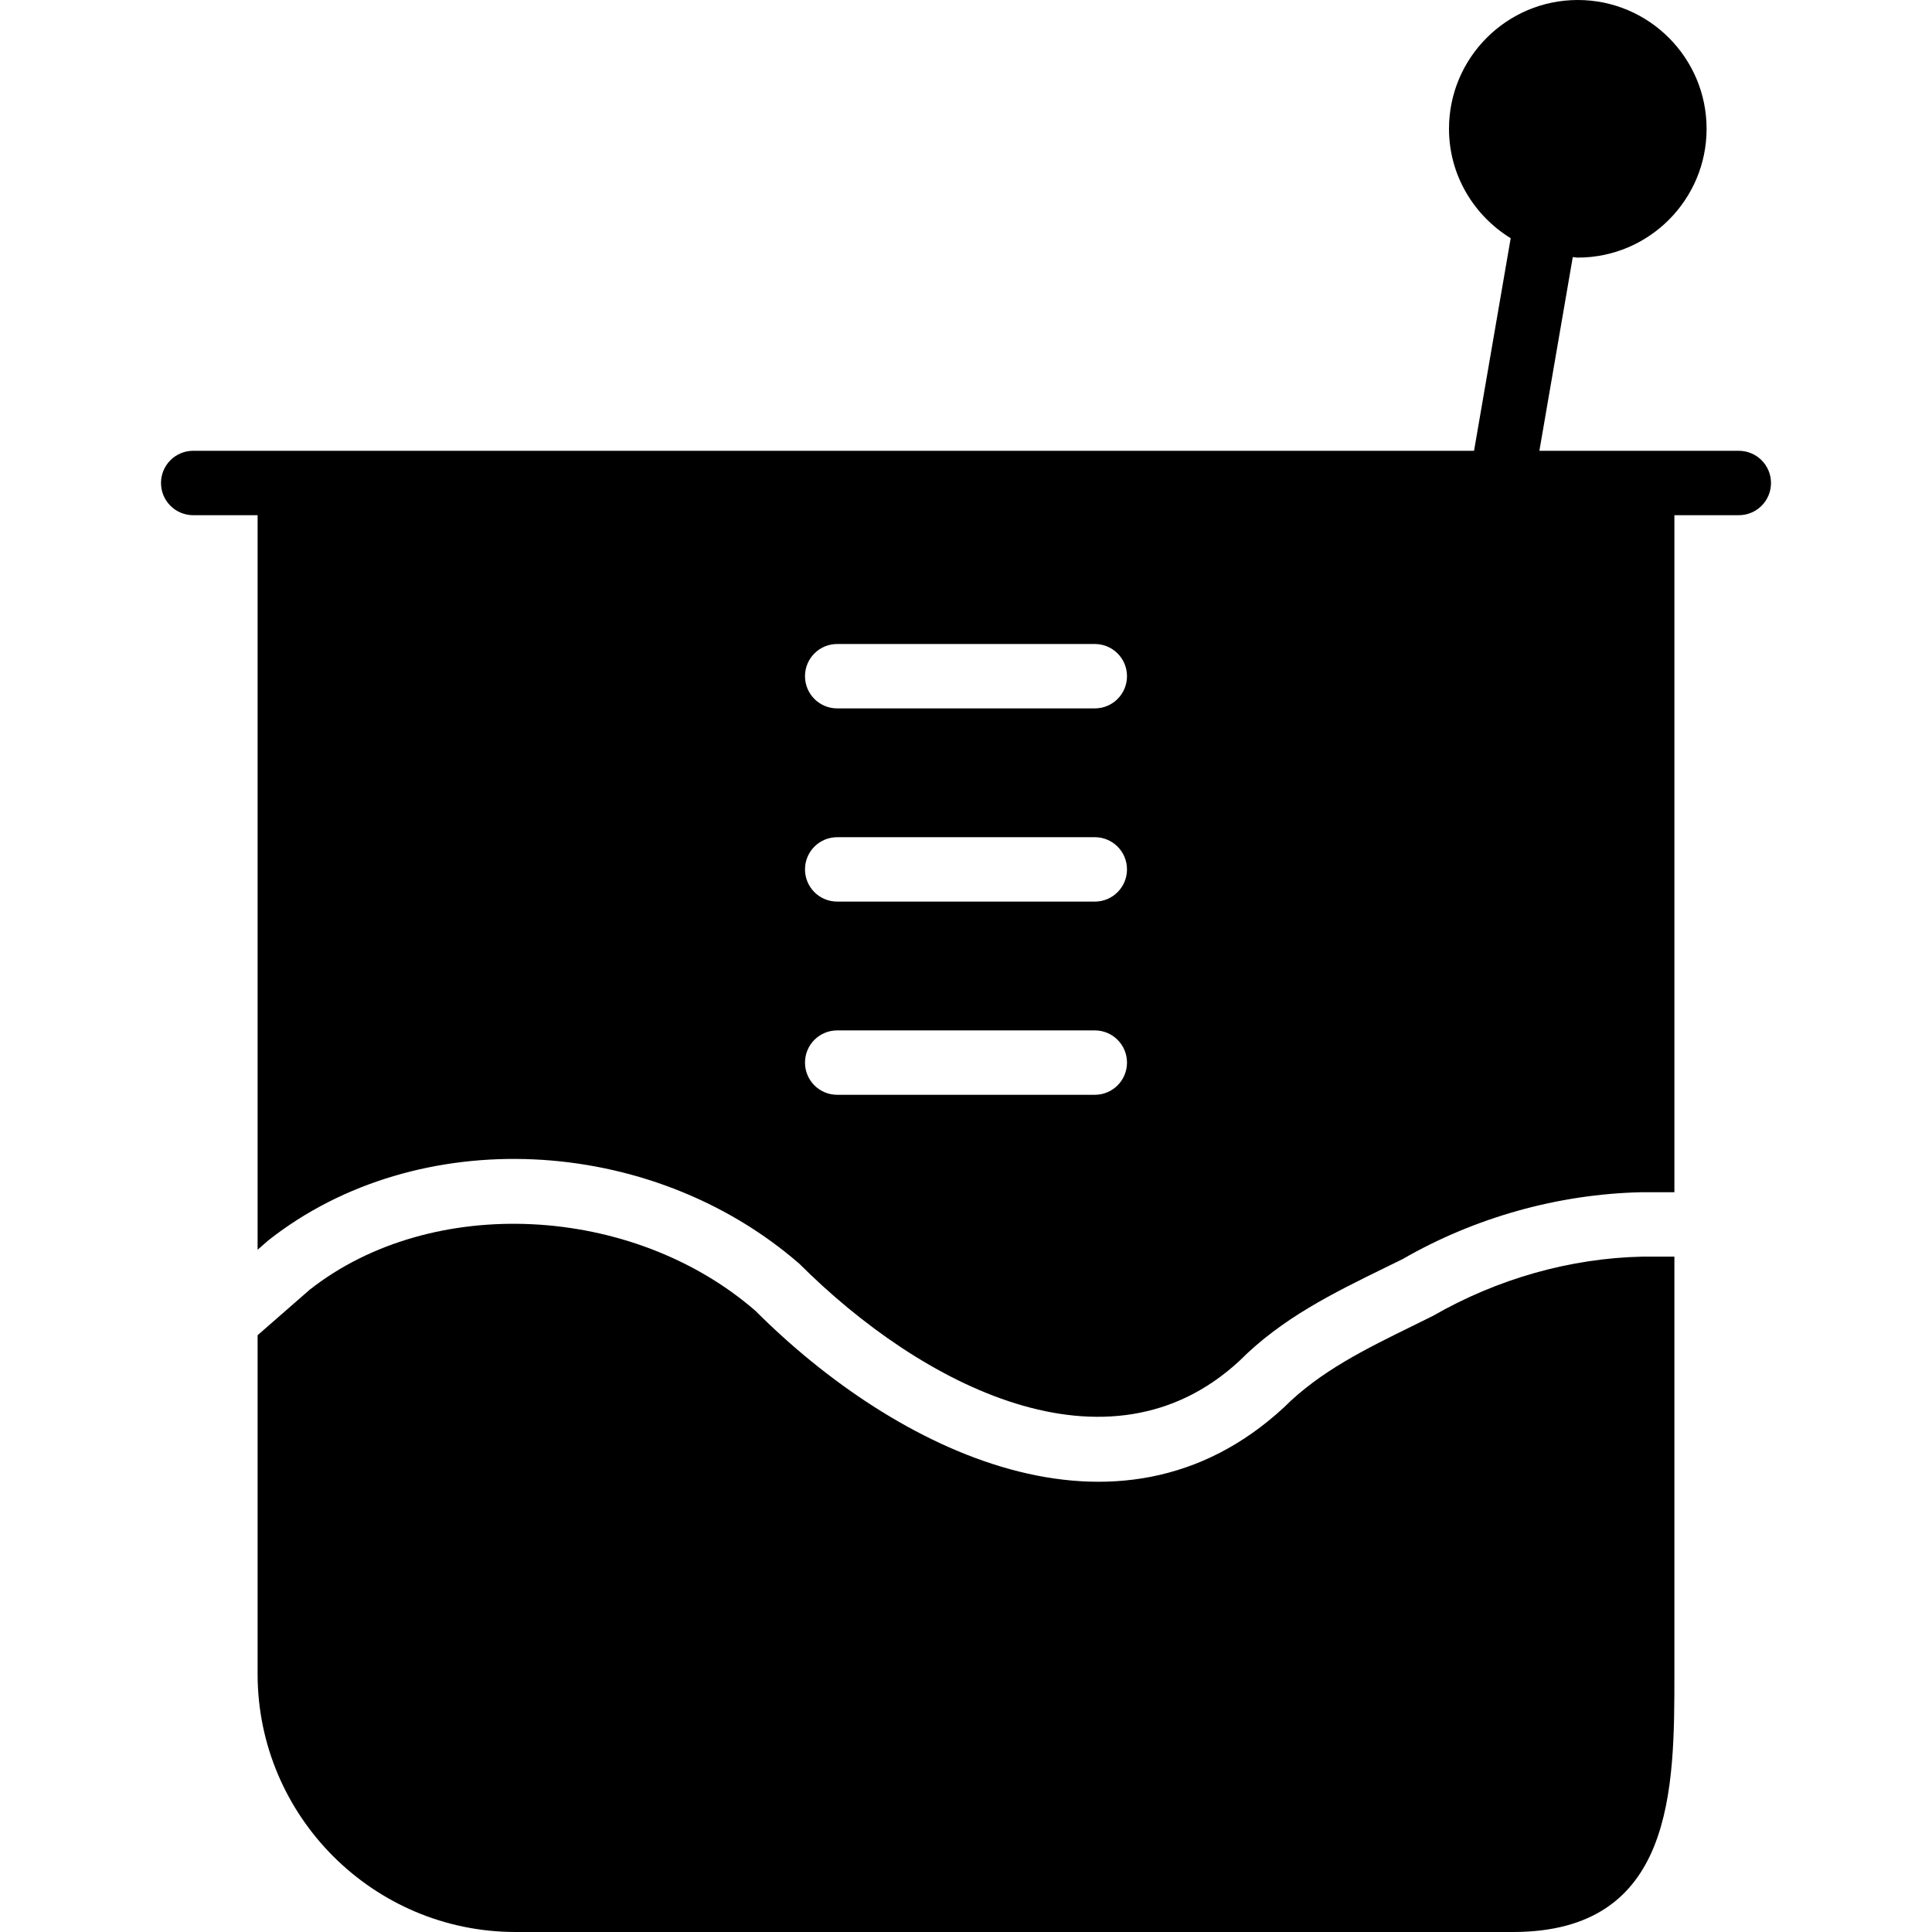
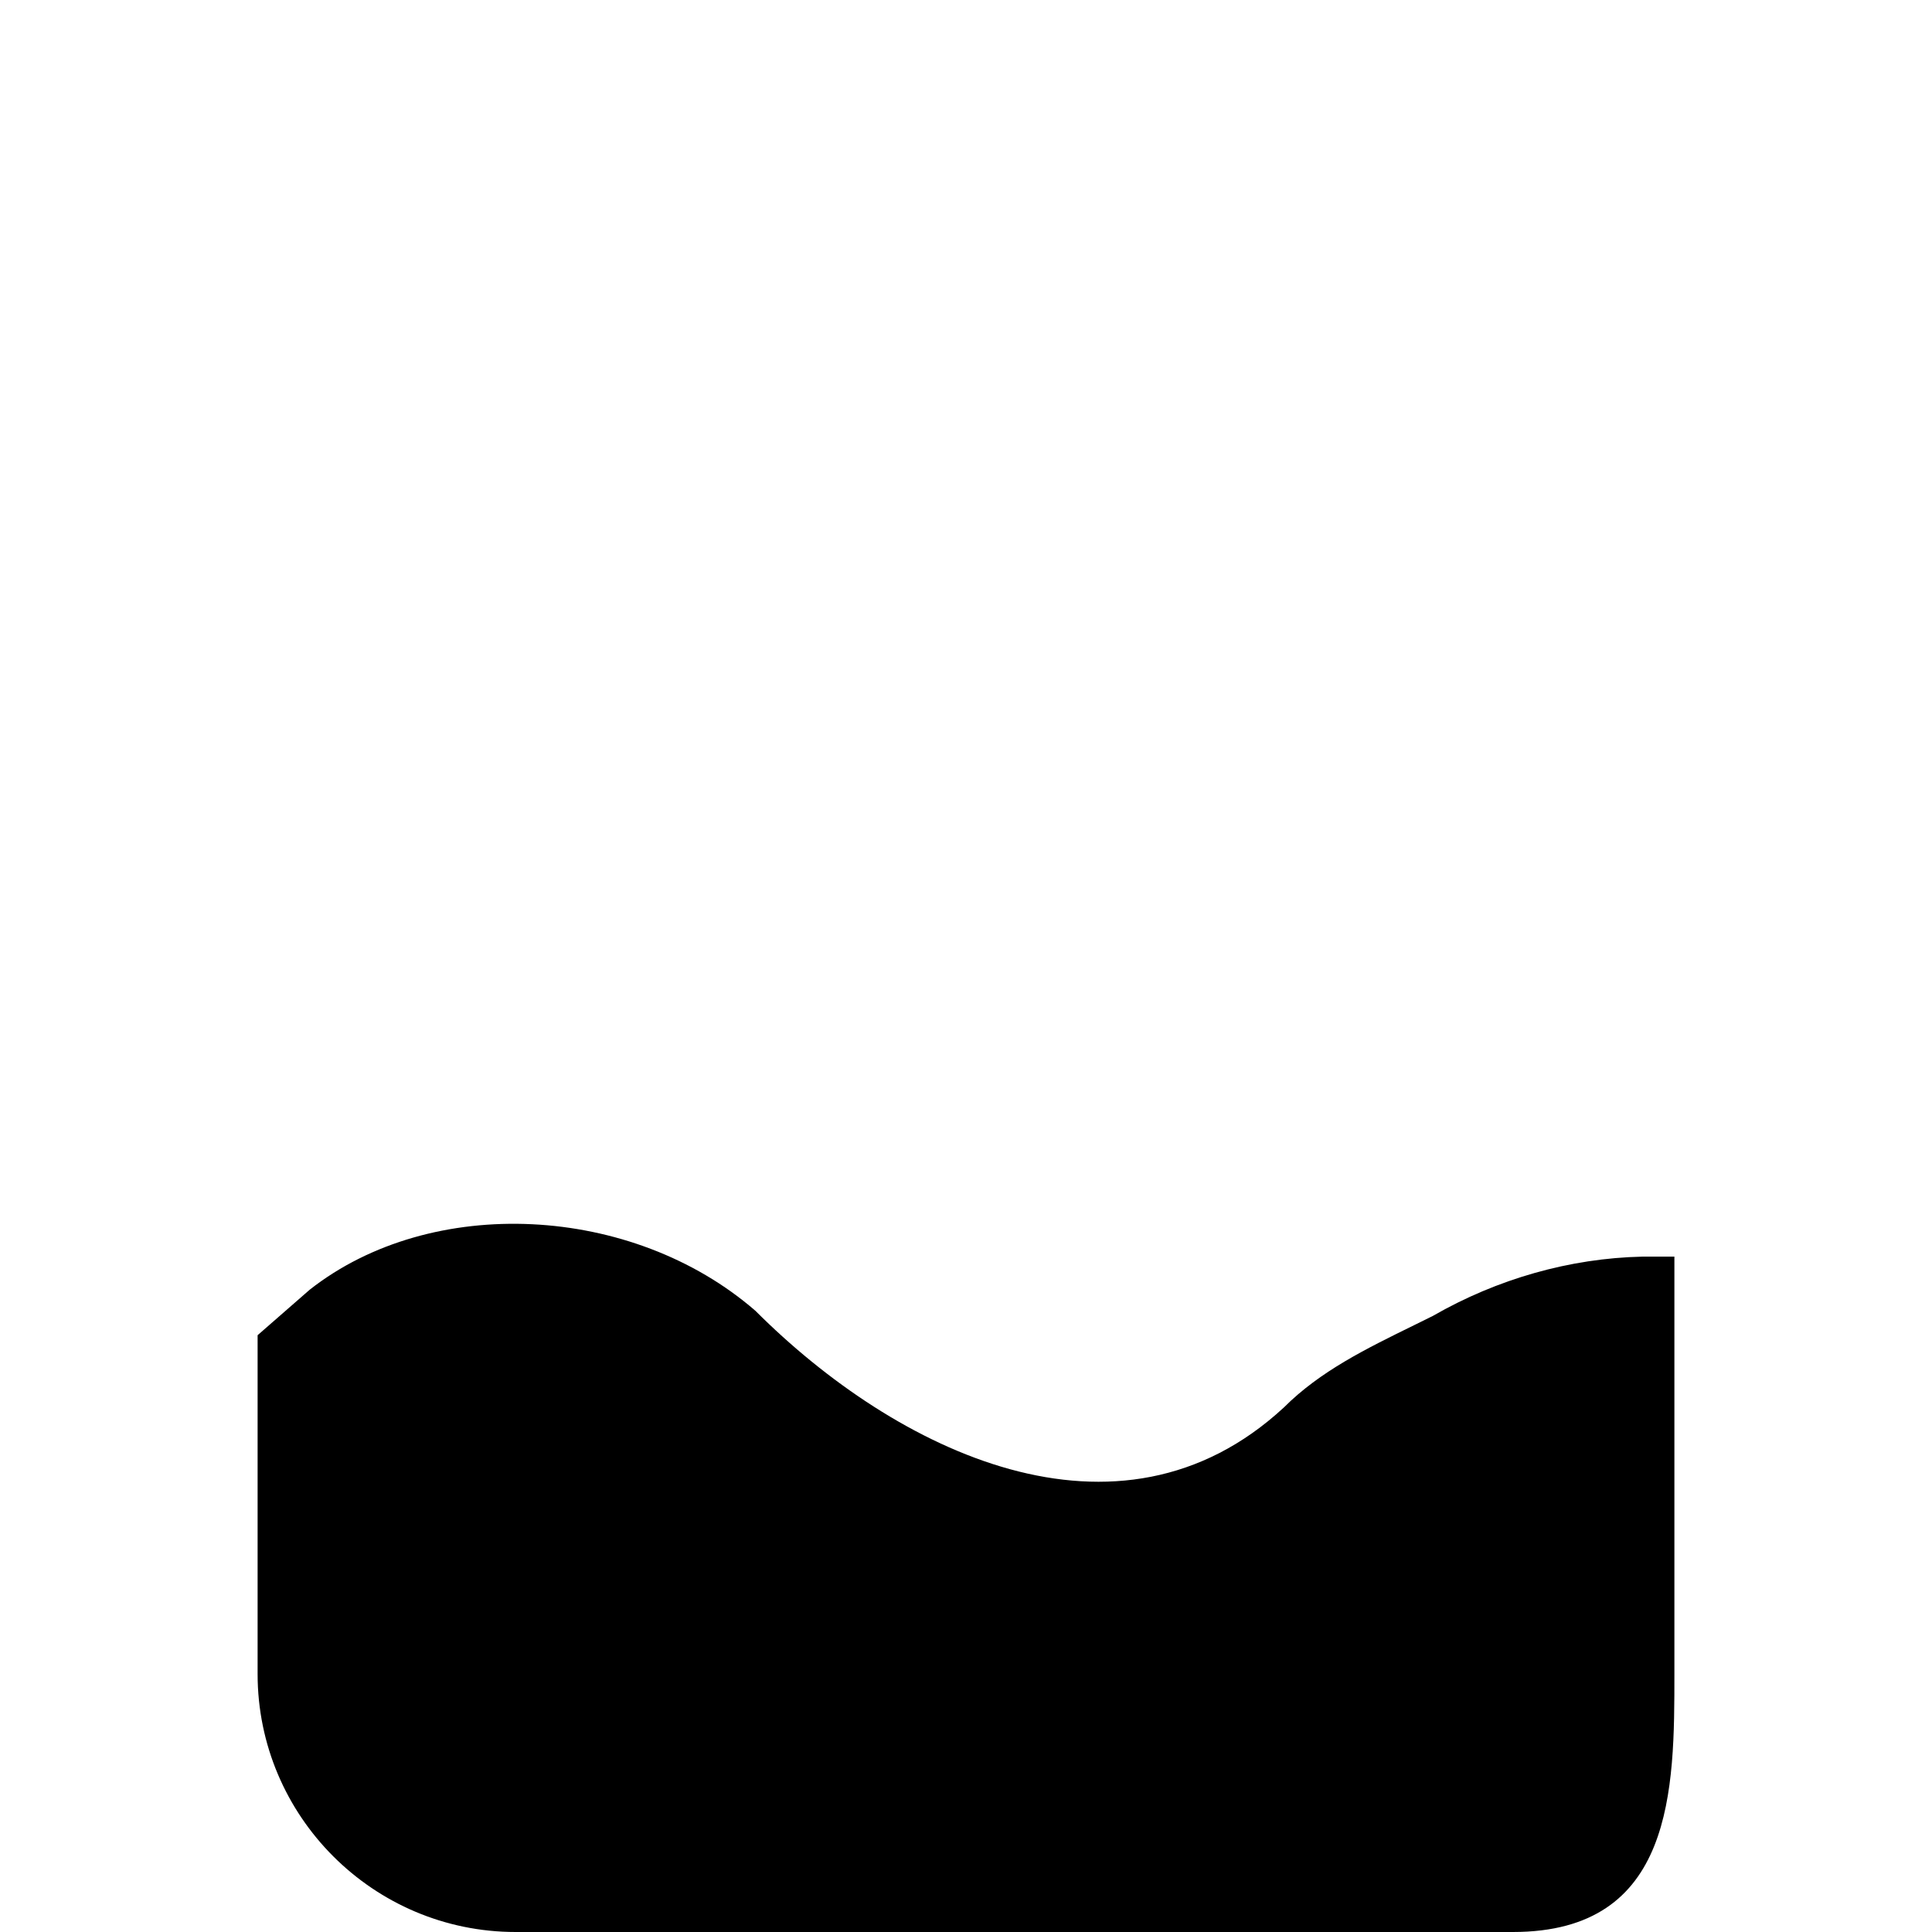
<svg xmlns="http://www.w3.org/2000/svg" version="1.1" id="Layer_1" x="0px" y="0px" viewBox="0 0 512.002 512.002" style="enable-background:new 0 0 512.002 512.002;" xml:space="preserve">
  <g>
    <g>
      <g>
-         <path d="M460.801,119.467h-25.6h-27.247l8.849-51.337c0.452,0.017,0.879,0.137,1.331,0.137c18.825,0,34.133-15.309,34.133-34.133     C452.268,15.309,436.959,0,418.134,0c-18.825,0-34.133,15.309-34.133,34.133c0,12.288,6.588,22.989,16.35,28.996l-9.711,56.337     H76.801h-25.6c-4.719,0-8.533,3.814-8.533,8.533s3.814,8.533,8.533,8.533h17.067v194.662l2.918-2.543     c39.433-31.019,101.052-28.134,140.638,6.246c32.265,32.23,81.783,57.967,116.608,25.779     c11.358-11.375,24.738-17.92,38.895-24.858l4.361-2.133c19.115-11.017,41.173-17.237,63.326-17.732h8.721V136.533h17.067     c4.719,0,8.533-3.814,8.533-8.533S465.52,119.467,460.801,119.467z M290.134,290.133h-68.267c-4.719,0-8.533-3.814-8.533-8.533     c0-4.719,3.814-8.533,8.533-8.533h68.267c4.719,0,8.533,3.814,8.533,8.533C298.668,286.319,294.853,290.133,290.134,290.133z      M290.134,238.933h-68.267c-4.719,0-8.533-3.814-8.533-8.533s3.814-8.533,8.533-8.533h68.267c4.719,0,8.533,3.814,8.533,8.533     S294.853,238.933,290.134,238.933z M290.134,187.733h-68.267c-4.719,0-8.533-3.814-8.533-8.533s3.814-8.533,8.533-8.533h68.267     c4.719,0,8.533,3.814,8.533,8.533S294.853,187.733,290.134,187.733z" />
        <path d="M379.726,348.733l-4.89,2.415c-12.851,6.298-24.986,12.237-34.577,21.828c-43.938,40.644-102.886,11.588-140.066-25.6     c-32.631-28.314-85.803-30.993-118.118-5.589l-13.807,12.058v89.771c0,37.709,30.677,68.386,68.386,68.386h264.294     c42.786,0,42.786-37.922,42.786-68.386V333.024h-8.533C416.095,333.45,396.844,338.886,379.726,348.733z" />
      </g>
    </g>
  </g>
  <g>
</g>
  <g>
</g>
  <g>
</g>
  <g>
</g>
  <g>
</g>
  <g>
</g>
  <g>
</g>
  <g>
</g>
  <g>
</g>
  <g>
</g>
  <g>
</g>
  <g>
</g>
  <g>
</g>
  <g>
</g>
  <g>
</g>
</svg>